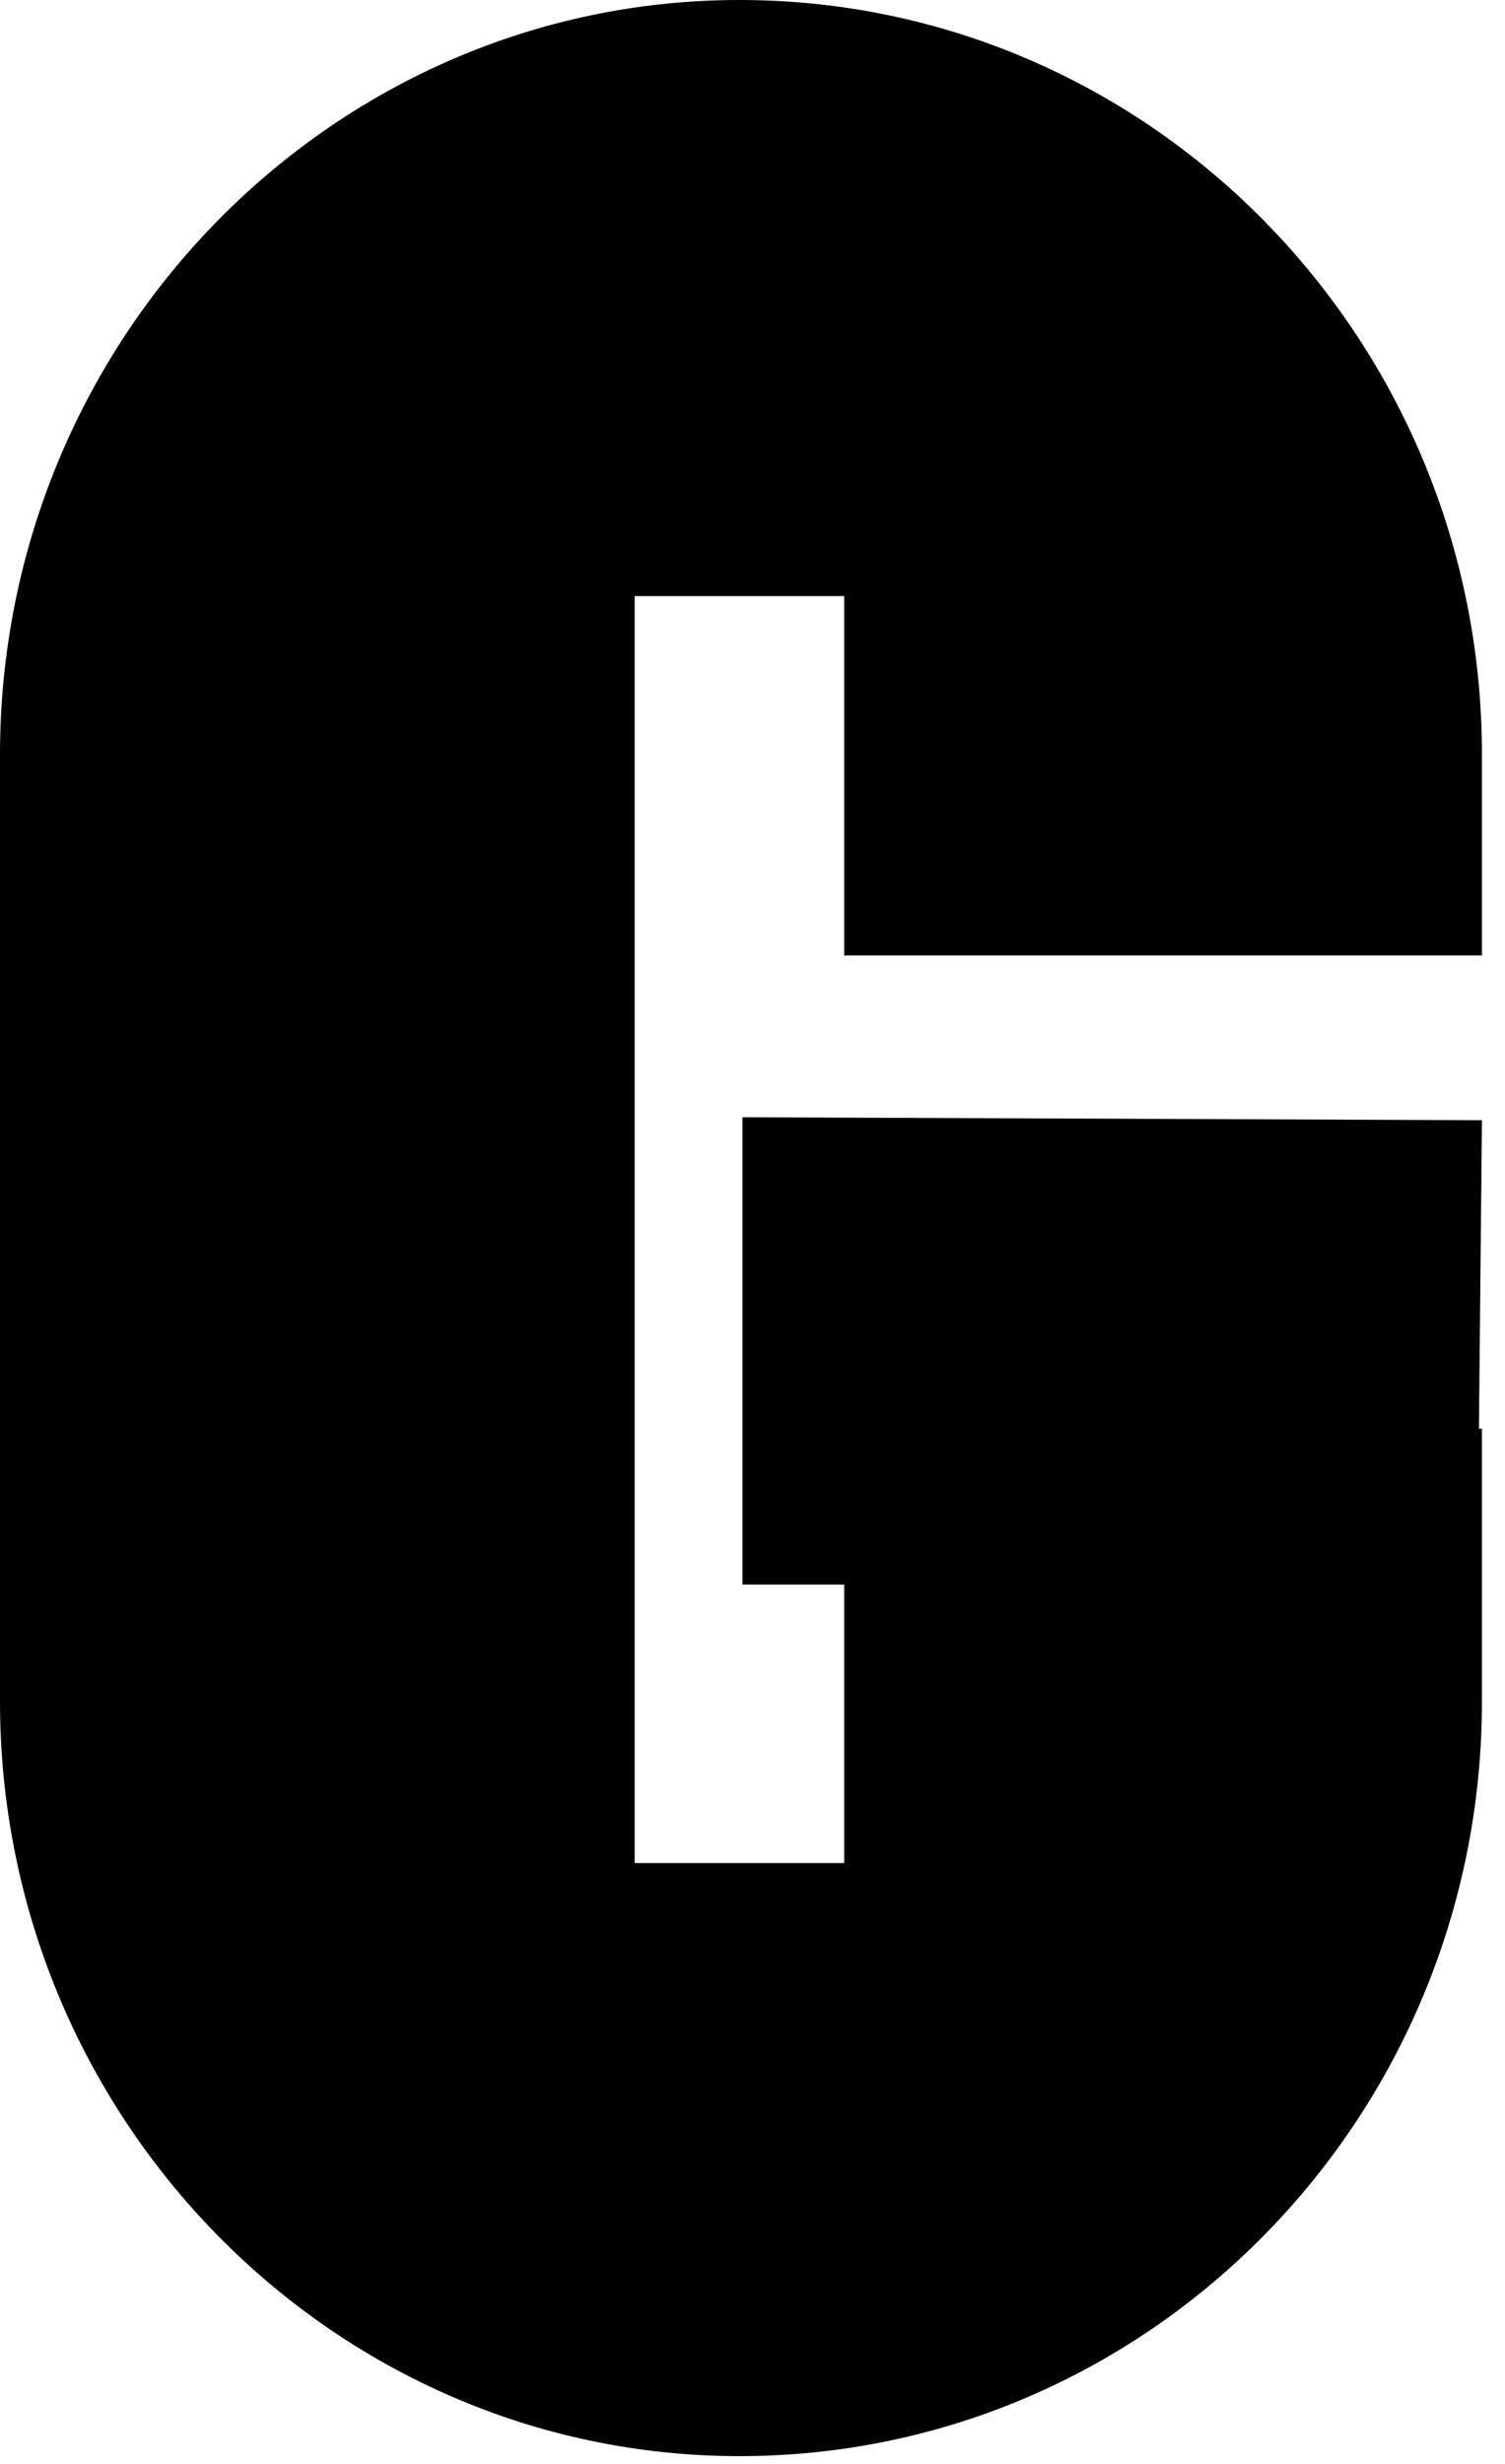
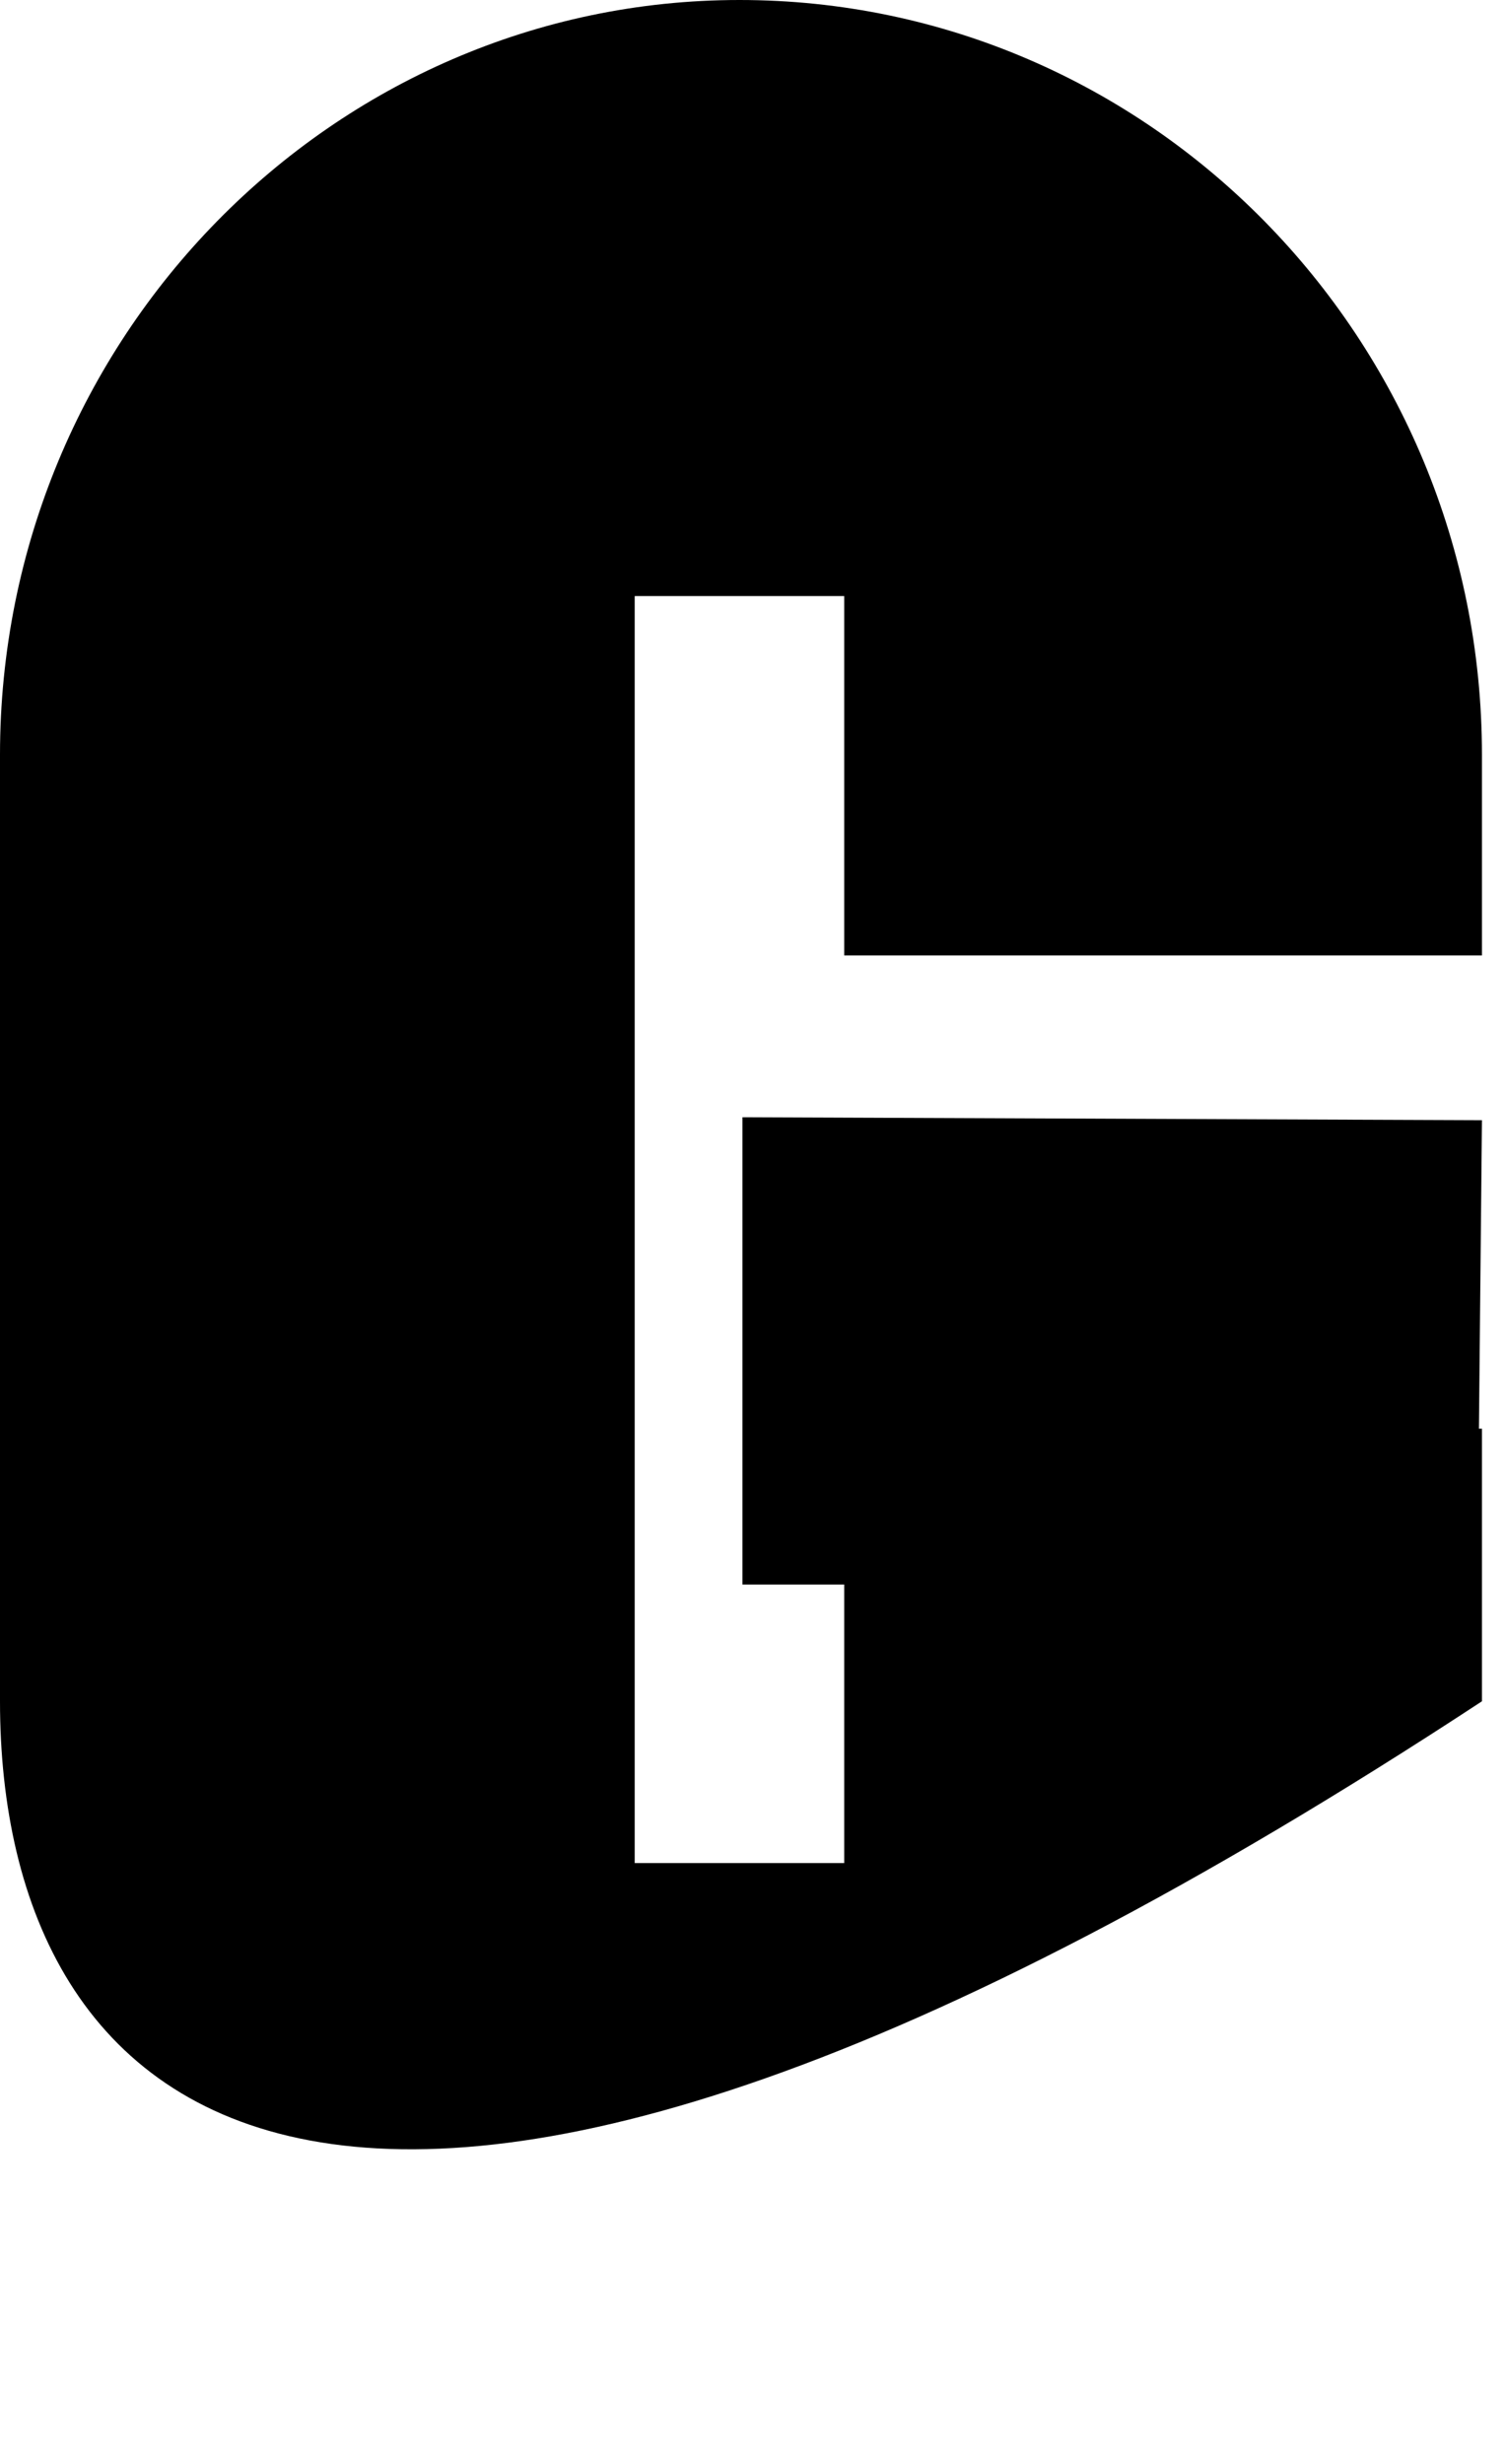
<svg xmlns="http://www.w3.org/2000/svg" fill="none" height="100%" overflow="visible" preserveAspectRatio="none" style="display: block;" viewBox="0 0 22 36" width="100%">
-   <path d="M21.663 16.367L21.619 20.875H21.663V24.857C21.663 30.94 16.805 35.886 10.809 35.886C4.858 35.886 0 30.94 0 24.857V11.028C0 4.945 4.858 0 10.809 0C16.805 0 21.663 4.945 21.663 11.028V13.96H12.341V8.709H9.278V27.221H12.341V23.151H10.853V16.324L21.663 16.367Z" fill="black" id="Vector" />
+   <path d="M21.663 16.367L21.619 20.875H21.663V24.857C4.858 35.886 0 30.94 0 24.857V11.028C0 4.945 4.858 0 10.809 0C16.805 0 21.663 4.945 21.663 11.028V13.96H12.341V8.709H9.278V27.221H12.341V23.151H10.853V16.324L21.663 16.367Z" fill="black" id="Vector" />
</svg>